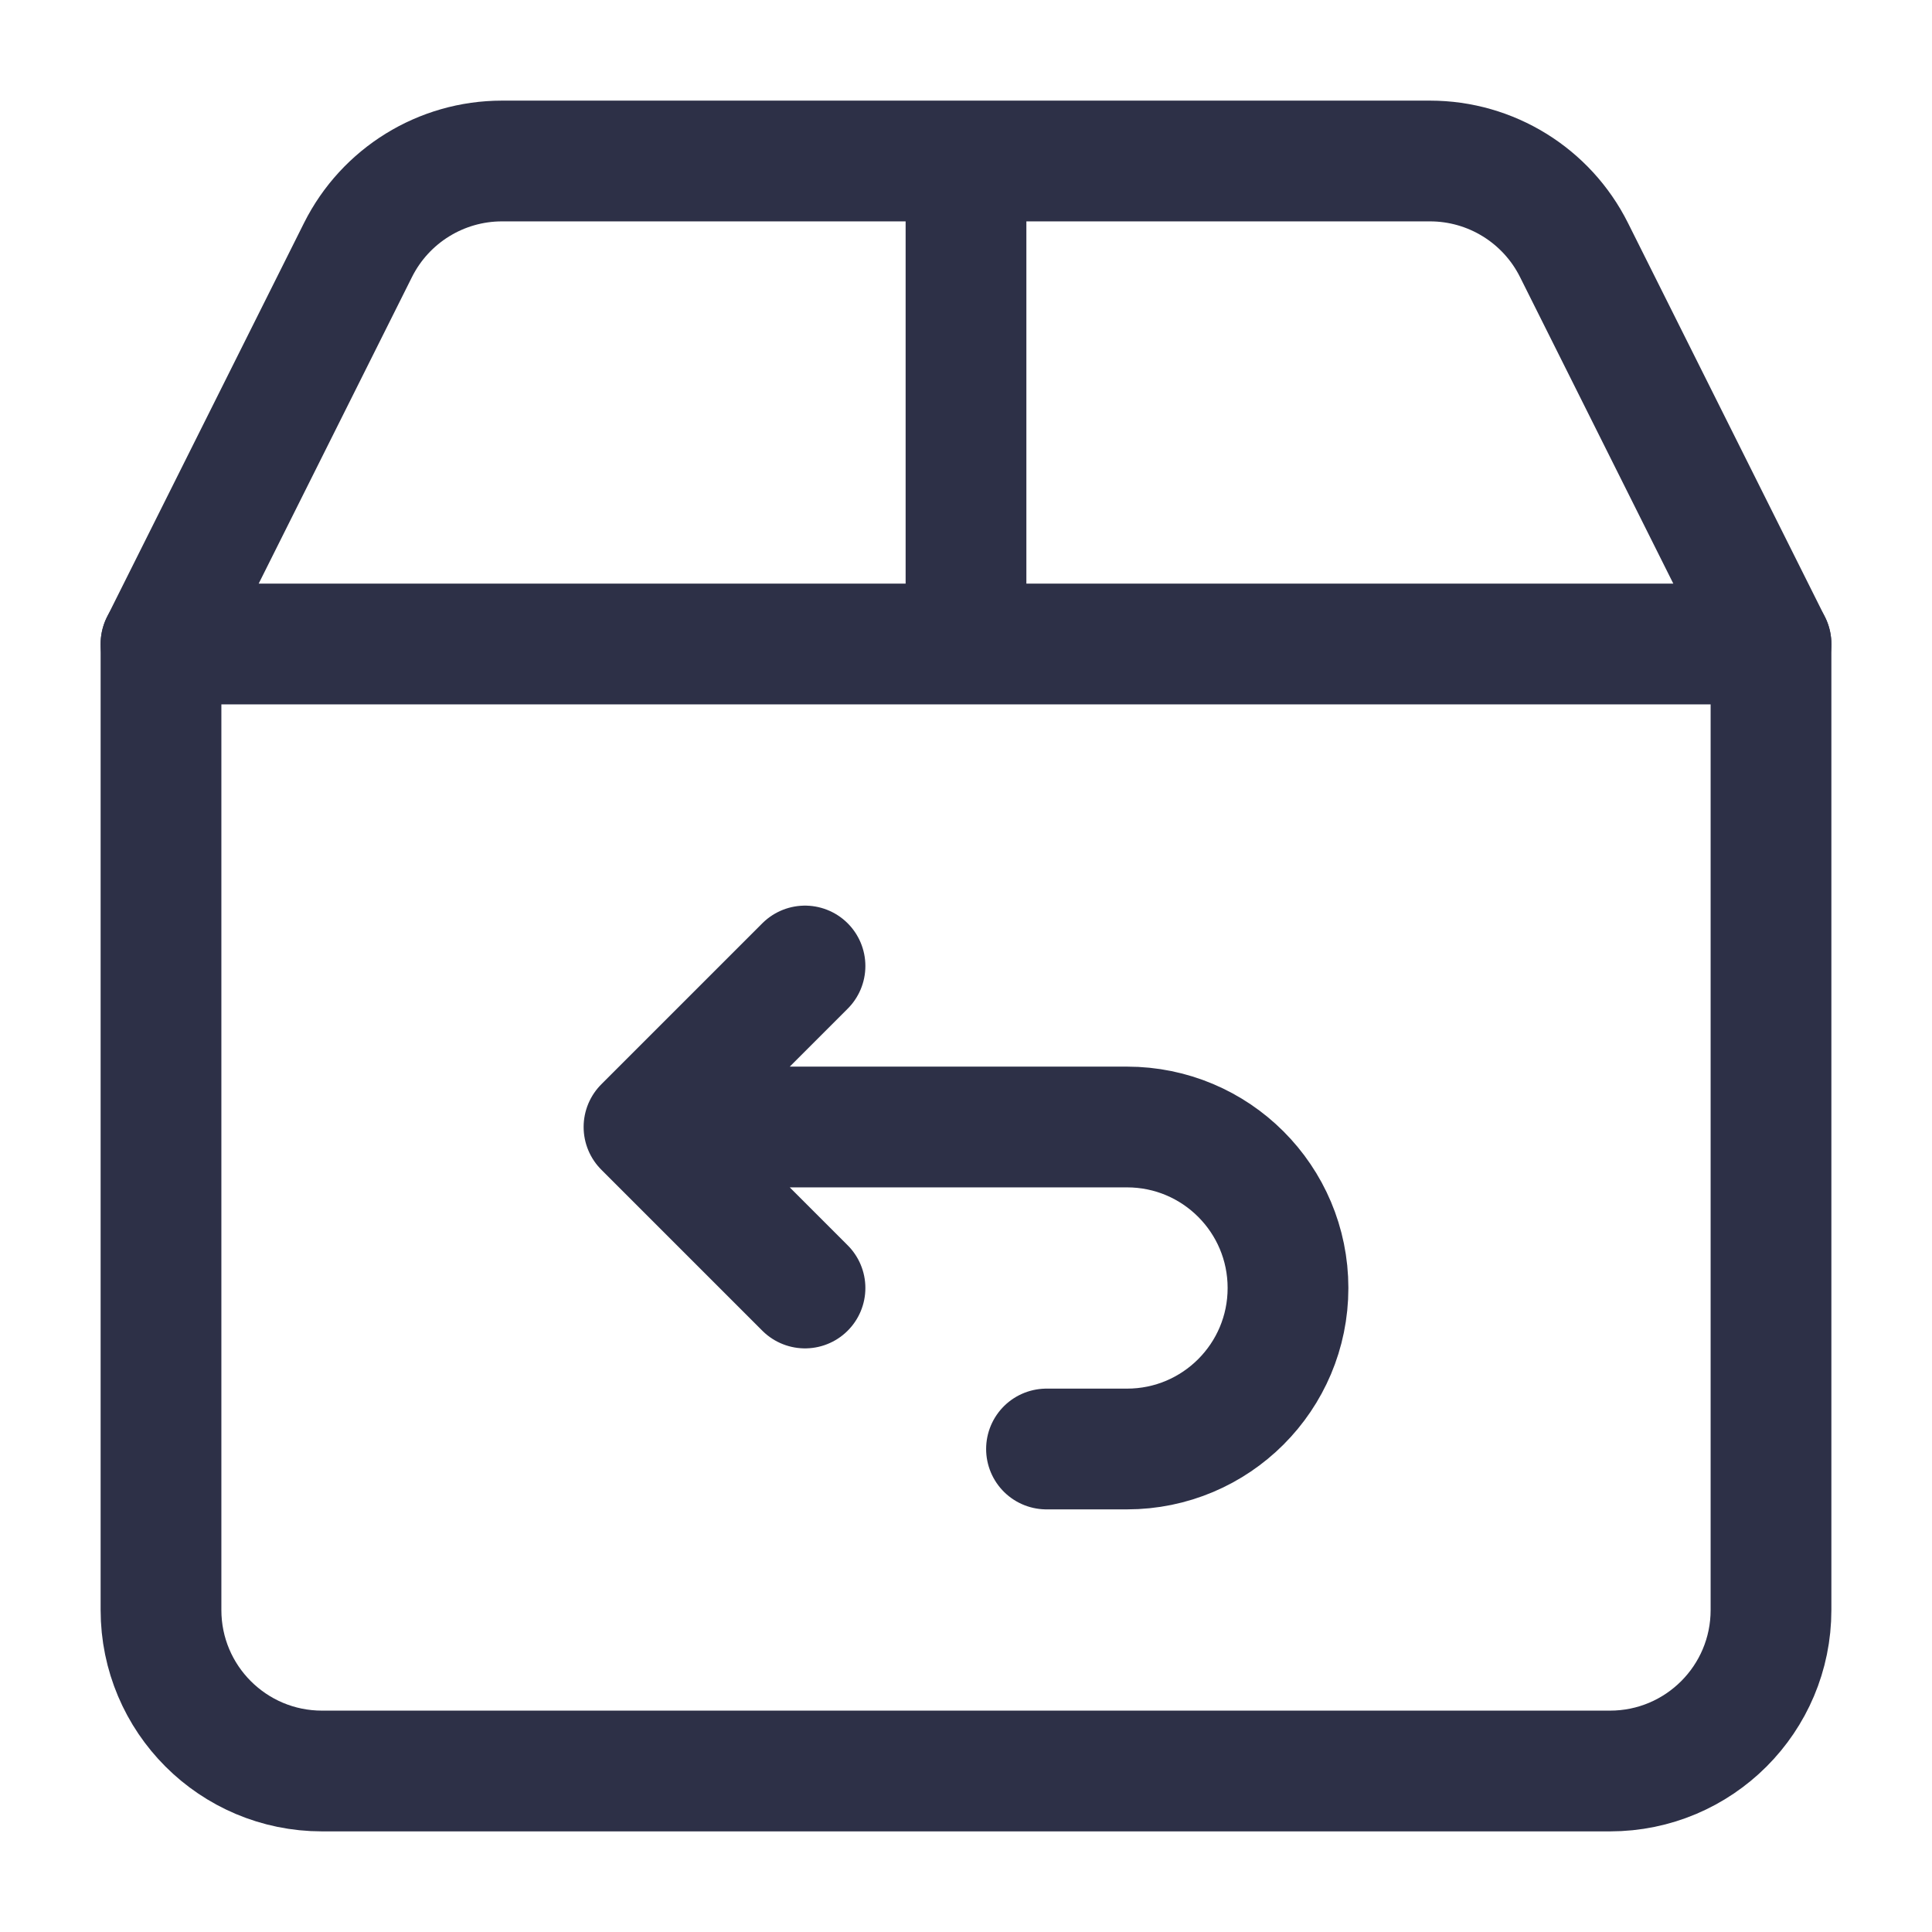
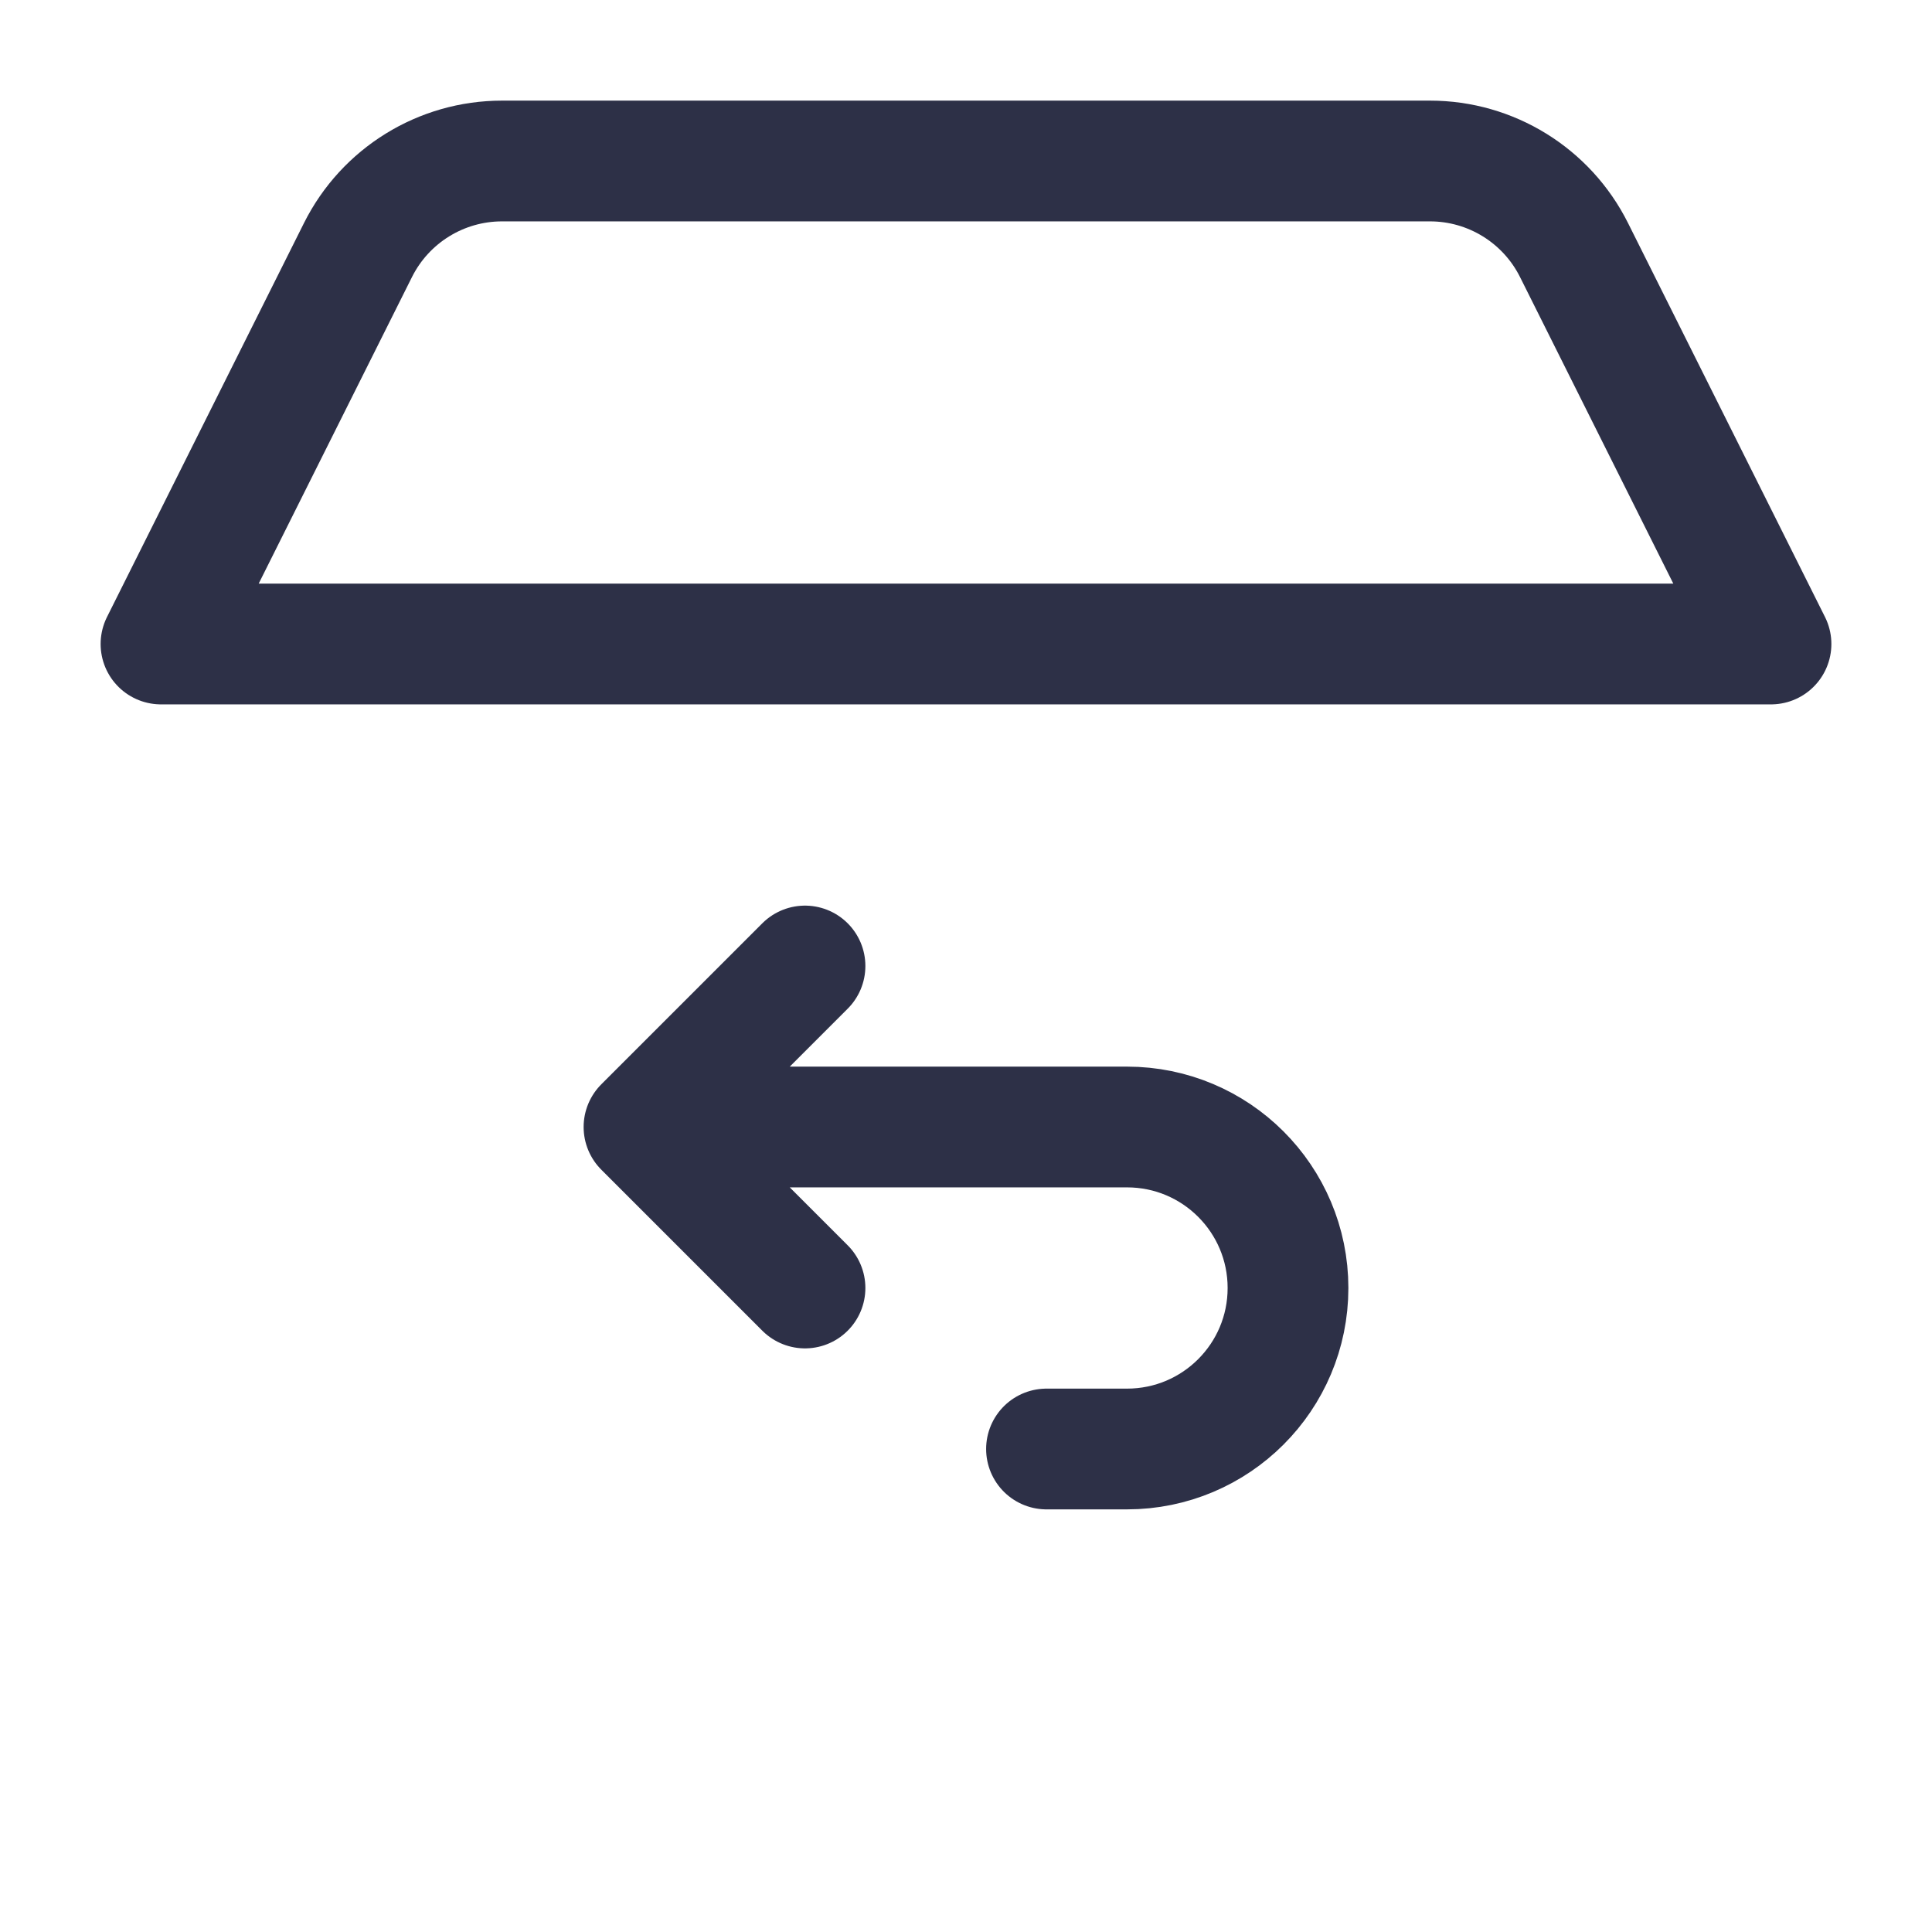
<svg xmlns="http://www.w3.org/2000/svg" fill="none" color="#2d3047" viewBox="0 0 24 24">
-   <path stroke-linejoin="round" stroke-linecap="round" stroke-width="1.5" stroke="#2d3047" d="M2 8V20C2 21.105 2.895 22 4 22H20C21.105 22 22 21.105 22 20V8" />
  <path stroke-linejoin="round" stroke-width="1.5" stroke="#2d3047" d="M4.447 3.106L2 8H22L19.553 3.106C19.214 2.428 18.521 2 17.764 2L6.236 2C5.479 2 4.786 2.428 4.447 3.106Z" />
-   <path stroke-width="1.5" stroke="#2d3047" d="M12 8V2" />
  <path stroke-linejoin="round" stroke-linecap="round" stroke-width="1.5" stroke="#2d3047" d="M8.5 14H14C15.105 14 16 14.895 16 16C16 17.105 15.105 18 14 18H13M10 12L8 14L10 16" />
</svg>